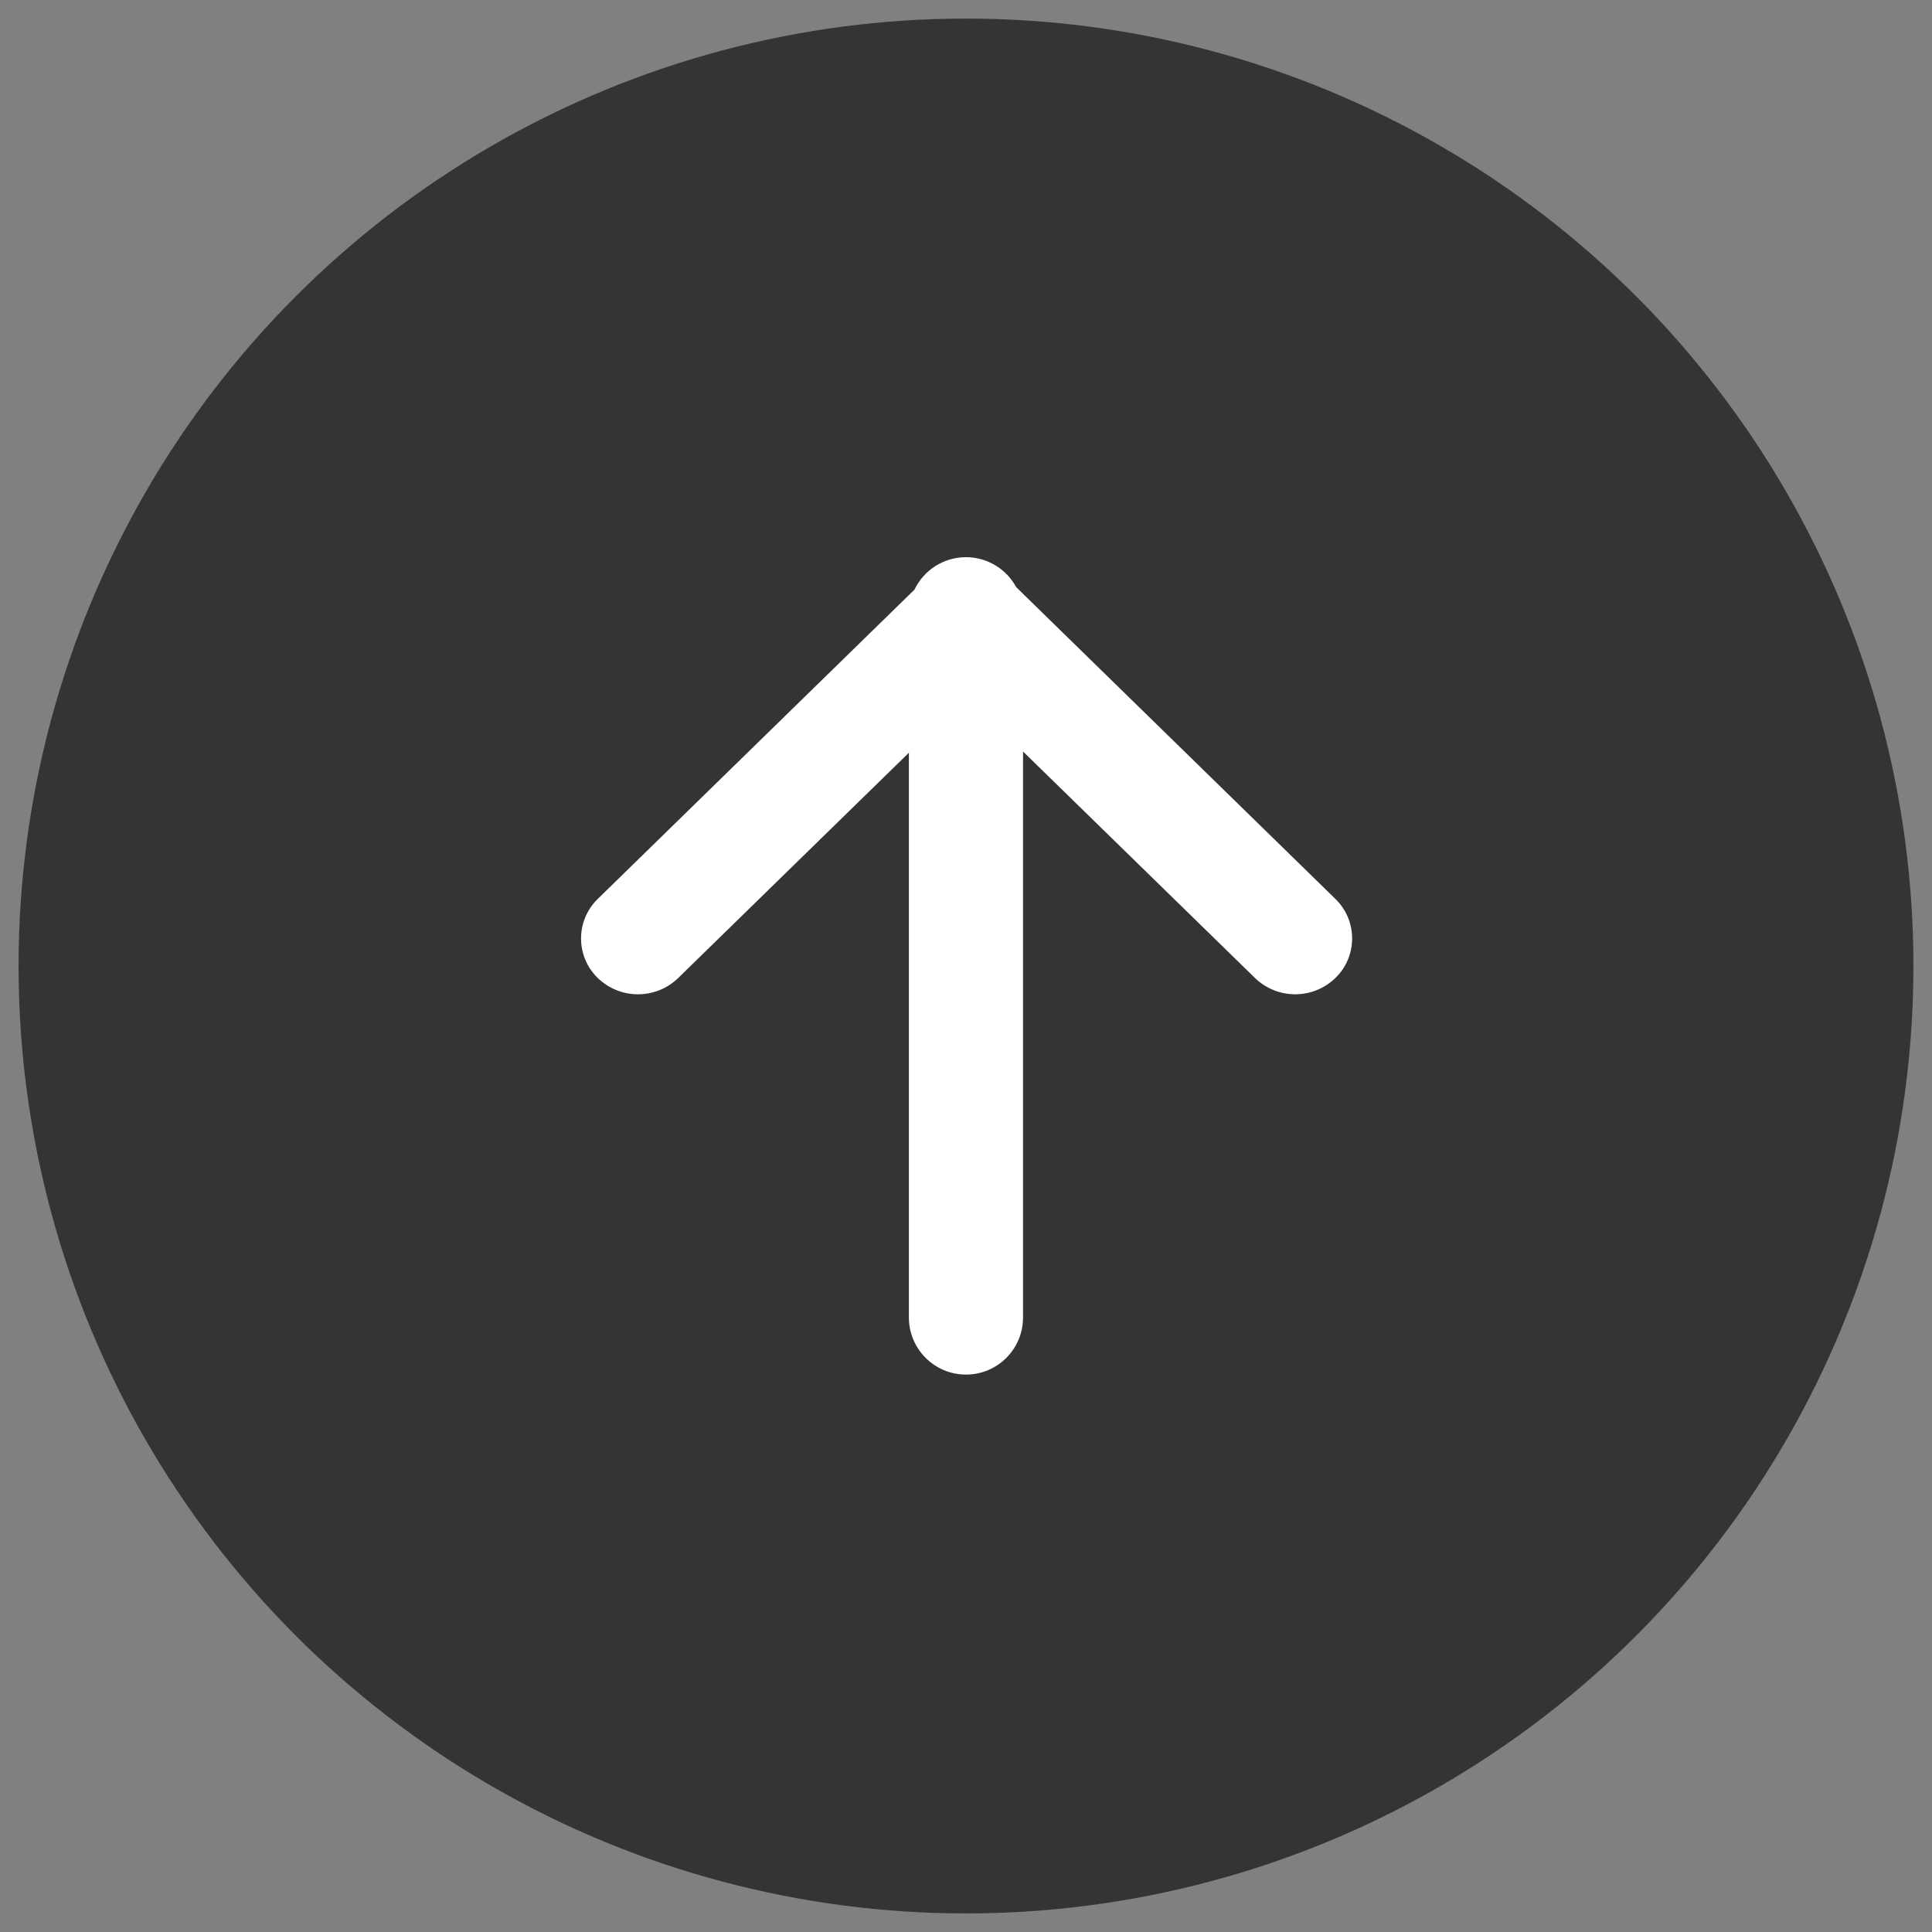
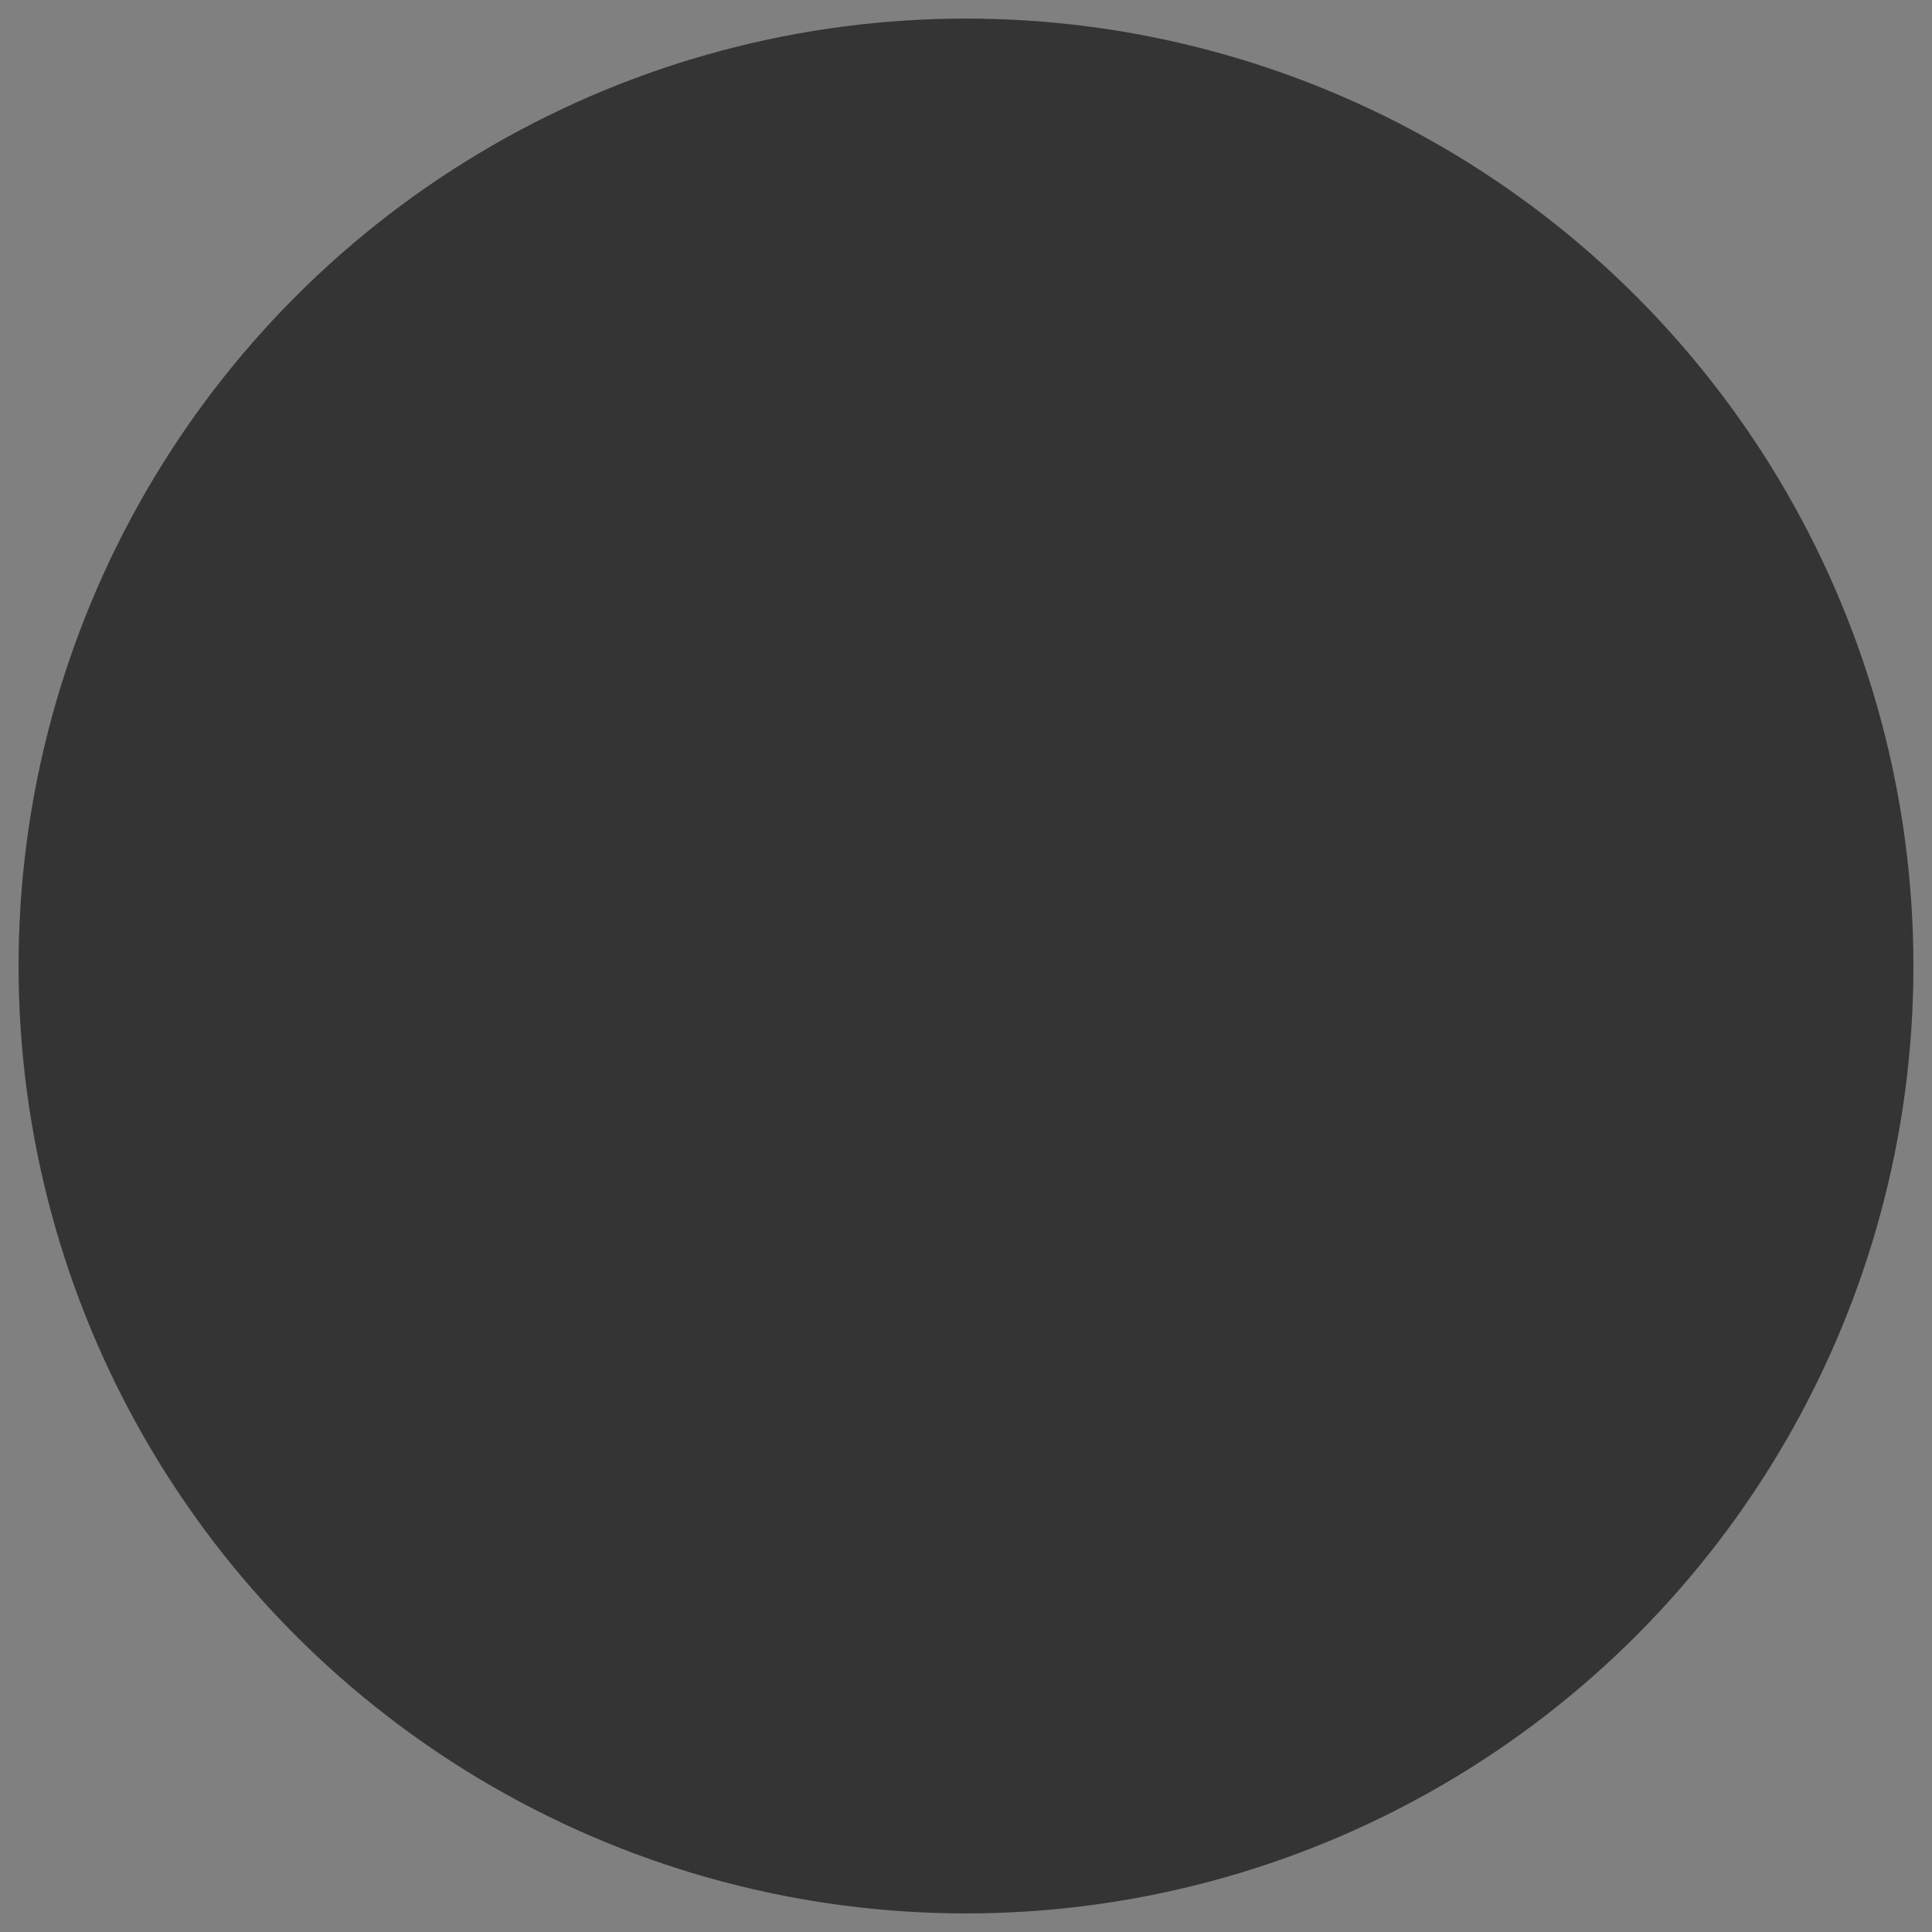
<svg xmlns="http://www.w3.org/2000/svg" width="52px" height="52px" viewBox="0 0 52 52" version="1.1">
  <rect x="0" y="0" width="52" height="52" fill="#808080" stroke="none" />
  <title>编组</title>
  <g id="Page-1" stroke="none" stroke-width="1" fill="none" fill-rule="evenodd">
    <g id="桌面端" transform="translate(-1426, -1594)">
      <g id="编组" transform="translate(1428, 1596)">
        <circle id="椭圆形" stroke="#343434" stroke-width="3" fill="#343434" cx="24" cy="24" r="24" />
-         <path d="M25.79,14.042 L25.815,14.066 L25.815,14.066 L34.143,22.594 C34.66,22.842 35.016,23.369 35.016,23.98 C35.016,24.564 34.69,25.072 34.21,25.332 L25.815,33.927 L25.815,33.927 L25.79,33.952 C25.204,34.524 24.266,34.513 23.694,33.927 C23.104,33.323 23.104,32.359 23.694,31.755 L23.694,31.755 L29.786,25.516 L14.552,25.516 C13.704,25.516 13.016,24.829 13.016,23.98 C13.016,23.132 13.704,22.444 14.552,22.444 L29.753,22.444 L23.694,16.239 C23.104,15.635 23.104,14.67 23.694,14.066 C24.266,13.481 25.204,13.47 25.79,14.042 Z" id="形状结合" fill="#FFFFFF" transform="translate(24.016, 23.997) rotate(-90) translate(-24.016, -23.997) " />
      </g>
    </g>
  </g>
</svg>